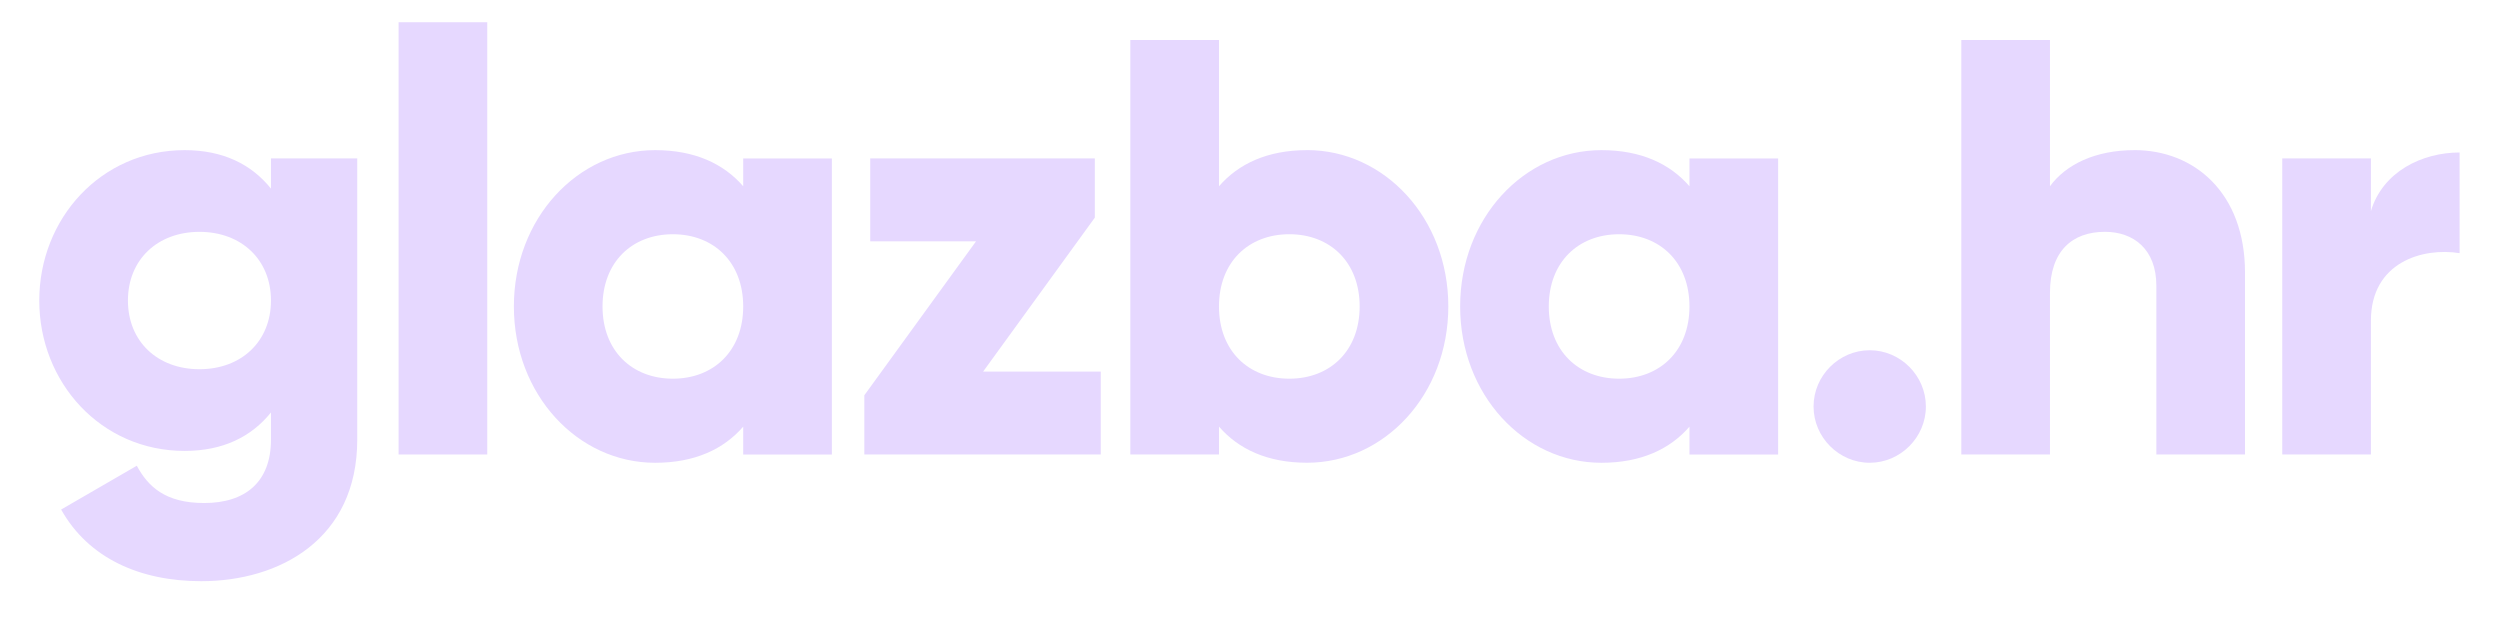
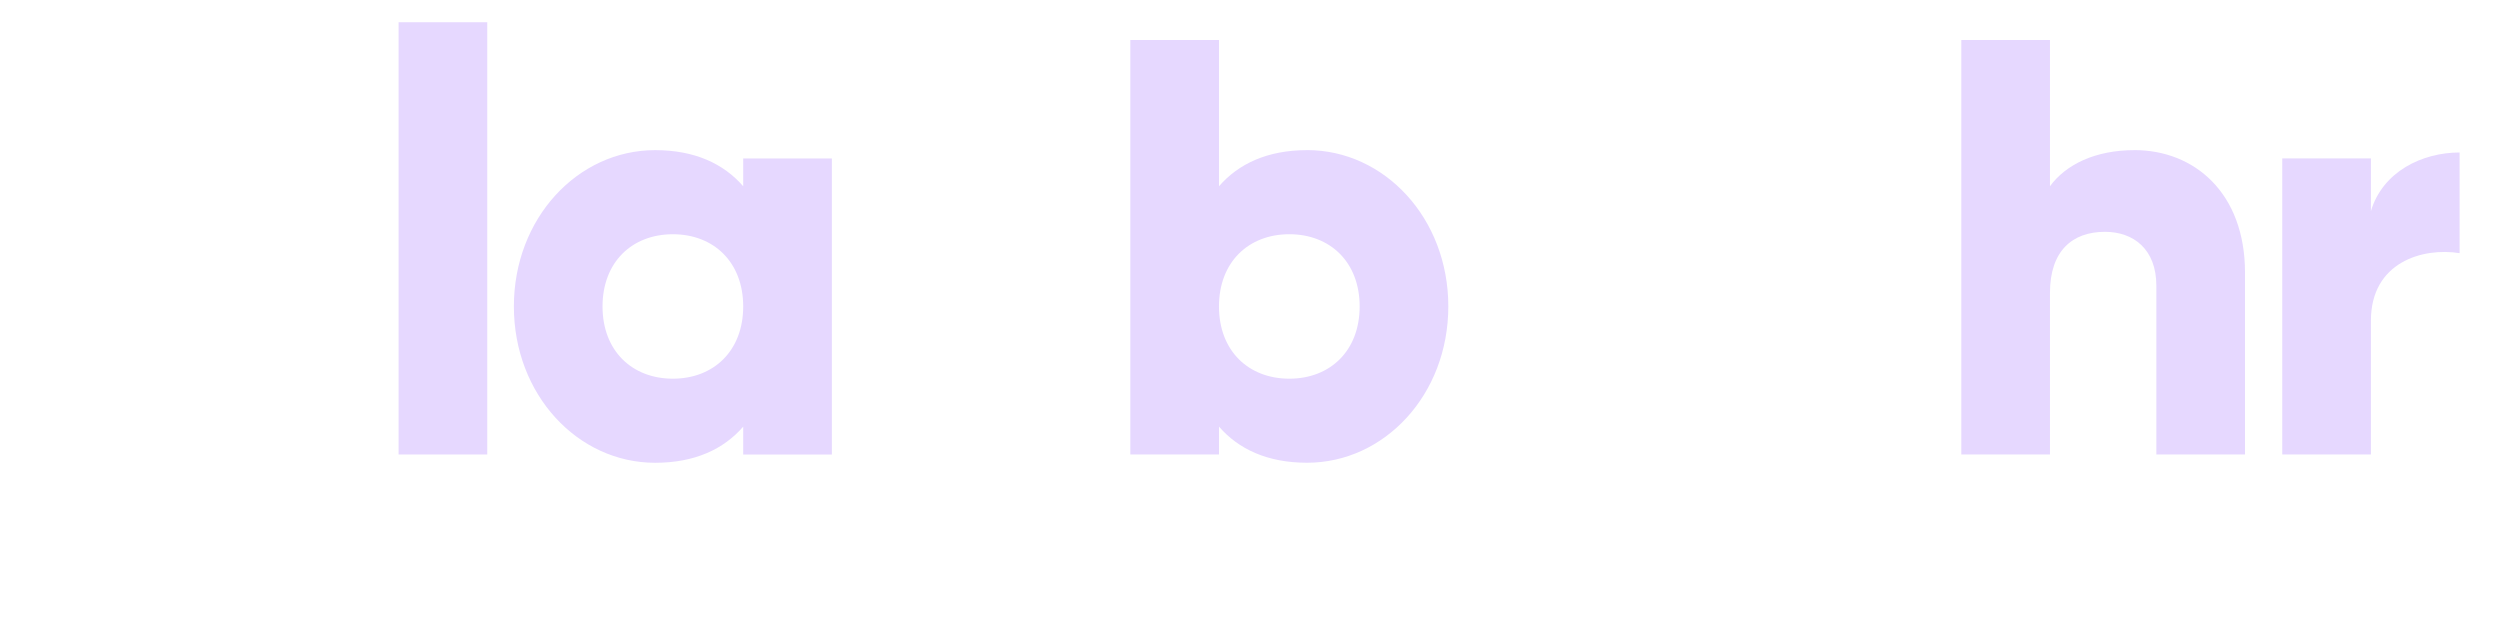
<svg xmlns="http://www.w3.org/2000/svg" width="185" height="46" viewBox="0 0 185 46" fill="none">
-   <path d="M14.76 27.322C11.654 27.322 9.467 25.262 9.467 22.239C9.467 19.217 11.654 17.157 14.76 17.157C17.865 17.157 20.052 19.217 20.052 22.239C20.052 25.262 17.865 27.322 14.76 27.322ZM20.052 11.723V13.958C18.608 12.162 16.509 11.11 13.665 11.11C7.455 11.11 2.906 16.193 2.906 22.239C2.906 28.286 7.455 33.368 13.665 33.368C16.508 33.368 18.608 32.317 20.052 30.521V32.536C20.052 35.648 18.172 37.224 15.109 37.224C12.222 37.224 10.953 35.998 10.123 34.464L4.524 37.706C6.536 41.3 10.341 43.008 14.89 43.008C20.706 43.008 26.436 39.897 26.436 32.536V11.723H20.05H20.052Z" fill="#E6D8FF" />
  <path d="M36.057 1.645H29.496V33.632H36.057V1.645Z" fill="#E6D8FF" />
  <path d="M49.792 28.023C46.773 28.023 44.587 25.963 44.587 22.678C44.587 19.393 46.773 17.334 49.792 17.334C52.81 17.334 54.997 19.393 54.997 22.678C54.997 25.963 52.81 28.023 49.792 28.023ZM54.997 11.723V13.783C53.553 12.117 51.41 11.11 48.48 11.11C42.751 11.11 38.027 16.15 38.027 22.678C38.027 29.207 42.751 34.246 48.48 34.246C51.41 34.246 53.553 33.238 54.997 31.574V33.634H61.558V11.726H54.997V11.723Z" fill="#E6D8FF" />
-   <path d="M72.751 27.497L81.017 16.105V11.723H64.397V17.857H72.227L63.961 29.25V33.63H81.456V27.497H72.751Z" fill="#E6D8FF" />
  <path d="M95.409 28.023C92.39 28.023 90.204 25.963 90.204 22.678C90.204 19.393 92.39 17.333 95.409 17.333C98.427 17.333 100.614 19.393 100.614 22.678C100.614 25.963 98.427 28.023 95.409 28.023ZM96.722 11.11C93.793 11.11 91.649 12.119 90.206 13.783V2.959H83.644V33.63H90.206V31.57C91.649 33.236 93.793 34.243 96.722 34.243C102.451 34.243 107.175 29.203 107.175 22.675C107.175 16.146 102.451 11.107 96.722 11.107V11.11Z" fill="#E6D8FF" />
-   <path d="M119.815 28.023C116.797 28.023 114.61 25.963 114.61 22.678C114.61 19.393 116.797 17.334 119.815 17.334C122.834 17.334 125.02 19.393 125.02 22.678C125.02 25.963 122.834 28.023 119.815 28.023ZM125.02 11.723V13.783C123.577 12.117 121.433 11.11 118.504 11.11C112.775 11.11 108.051 16.15 108.051 22.678C108.051 29.207 112.775 34.246 118.504 34.246C121.433 34.246 123.577 33.238 125.02 31.574V33.634H131.581V11.726H125.02V11.723Z" fill="#E6D8FF" />
-   <path d="M138.359 34.245C140.633 34.245 142.515 32.361 142.515 30.081C142.515 27.802 140.635 25.918 138.359 25.918C136.083 25.918 134.203 27.802 134.203 30.081C134.203 32.361 136.083 34.245 138.359 34.245Z" fill="#E6D8FF" />
  <path d="M157.952 11.11C155.066 11.11 152.879 12.162 151.698 13.783V2.959H145.137V33.63H151.698V21.668C151.698 18.556 153.36 17.155 155.766 17.155C157.865 17.155 159.57 18.426 159.57 21.143V33.63H166.131V20.179C166.131 14.263 162.37 11.108 157.952 11.108V11.11Z" fill="#E6D8FF" />
  <path d="M175.448 15.622V11.723H168.887V33.631H175.448V23.729C175.448 19.391 179.297 18.295 182.009 18.734V11.284C179.254 11.284 176.323 12.686 175.448 15.622Z" fill="#E6D8FF" />
</svg>